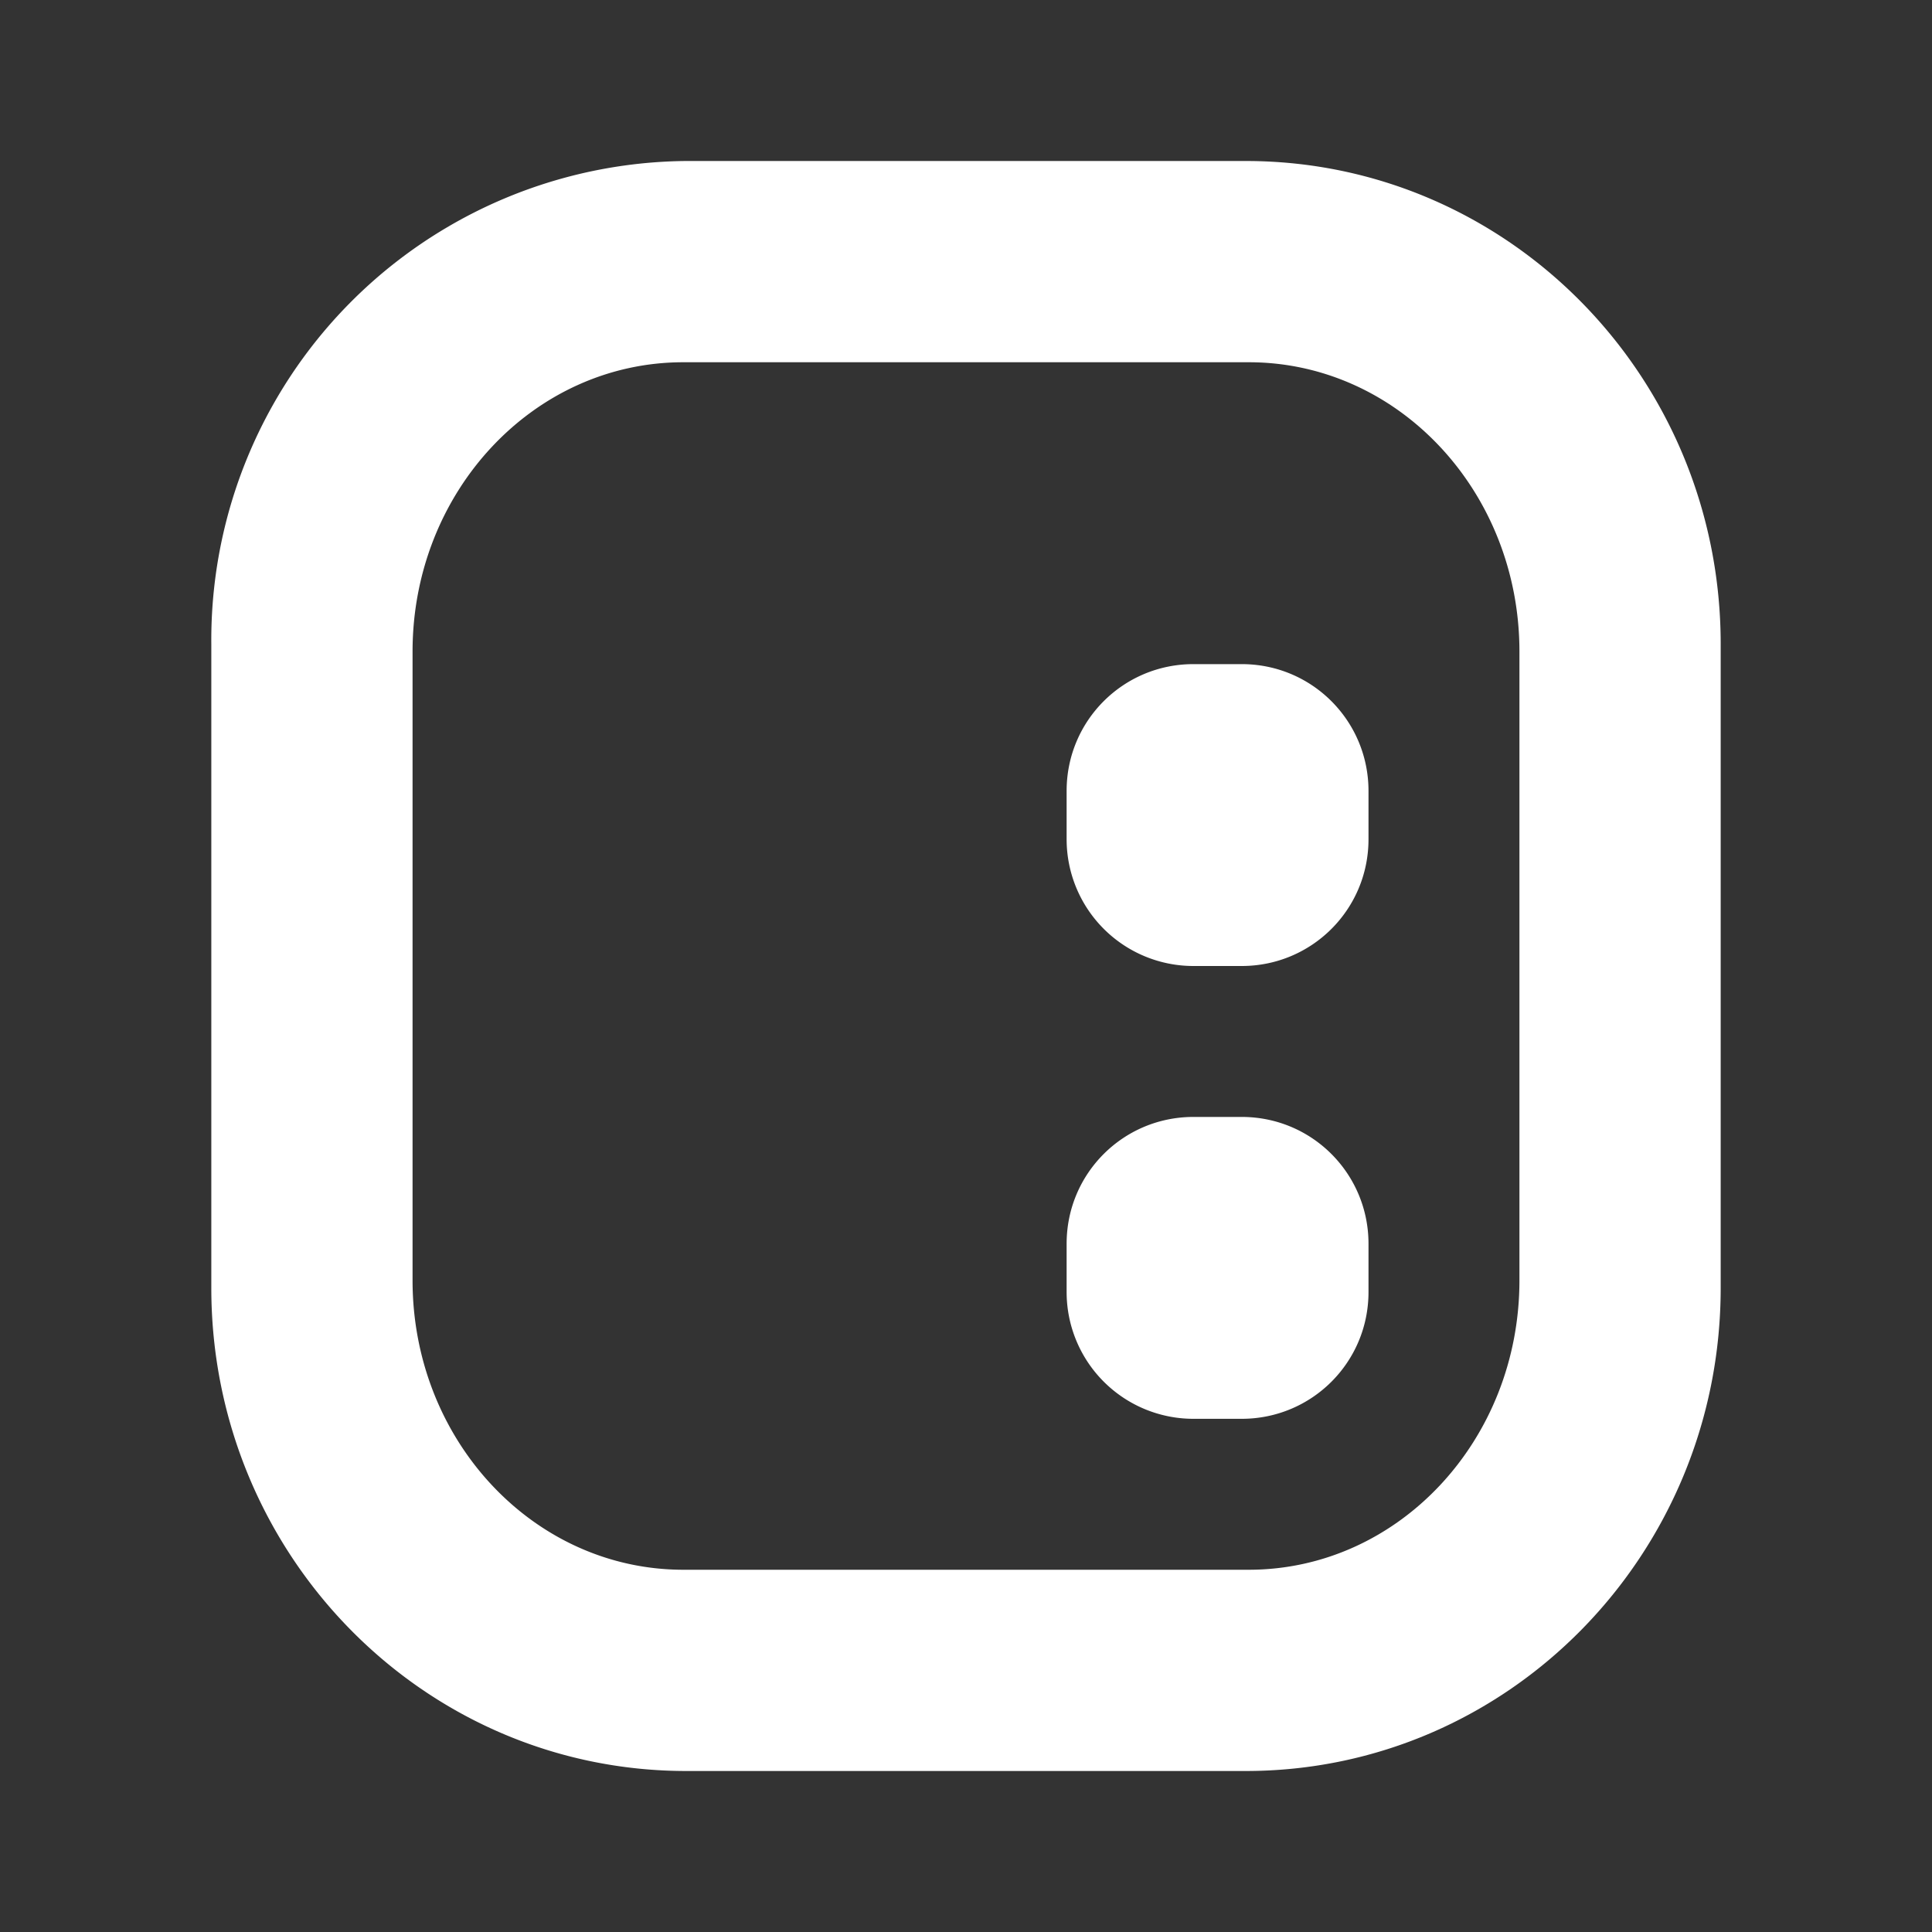
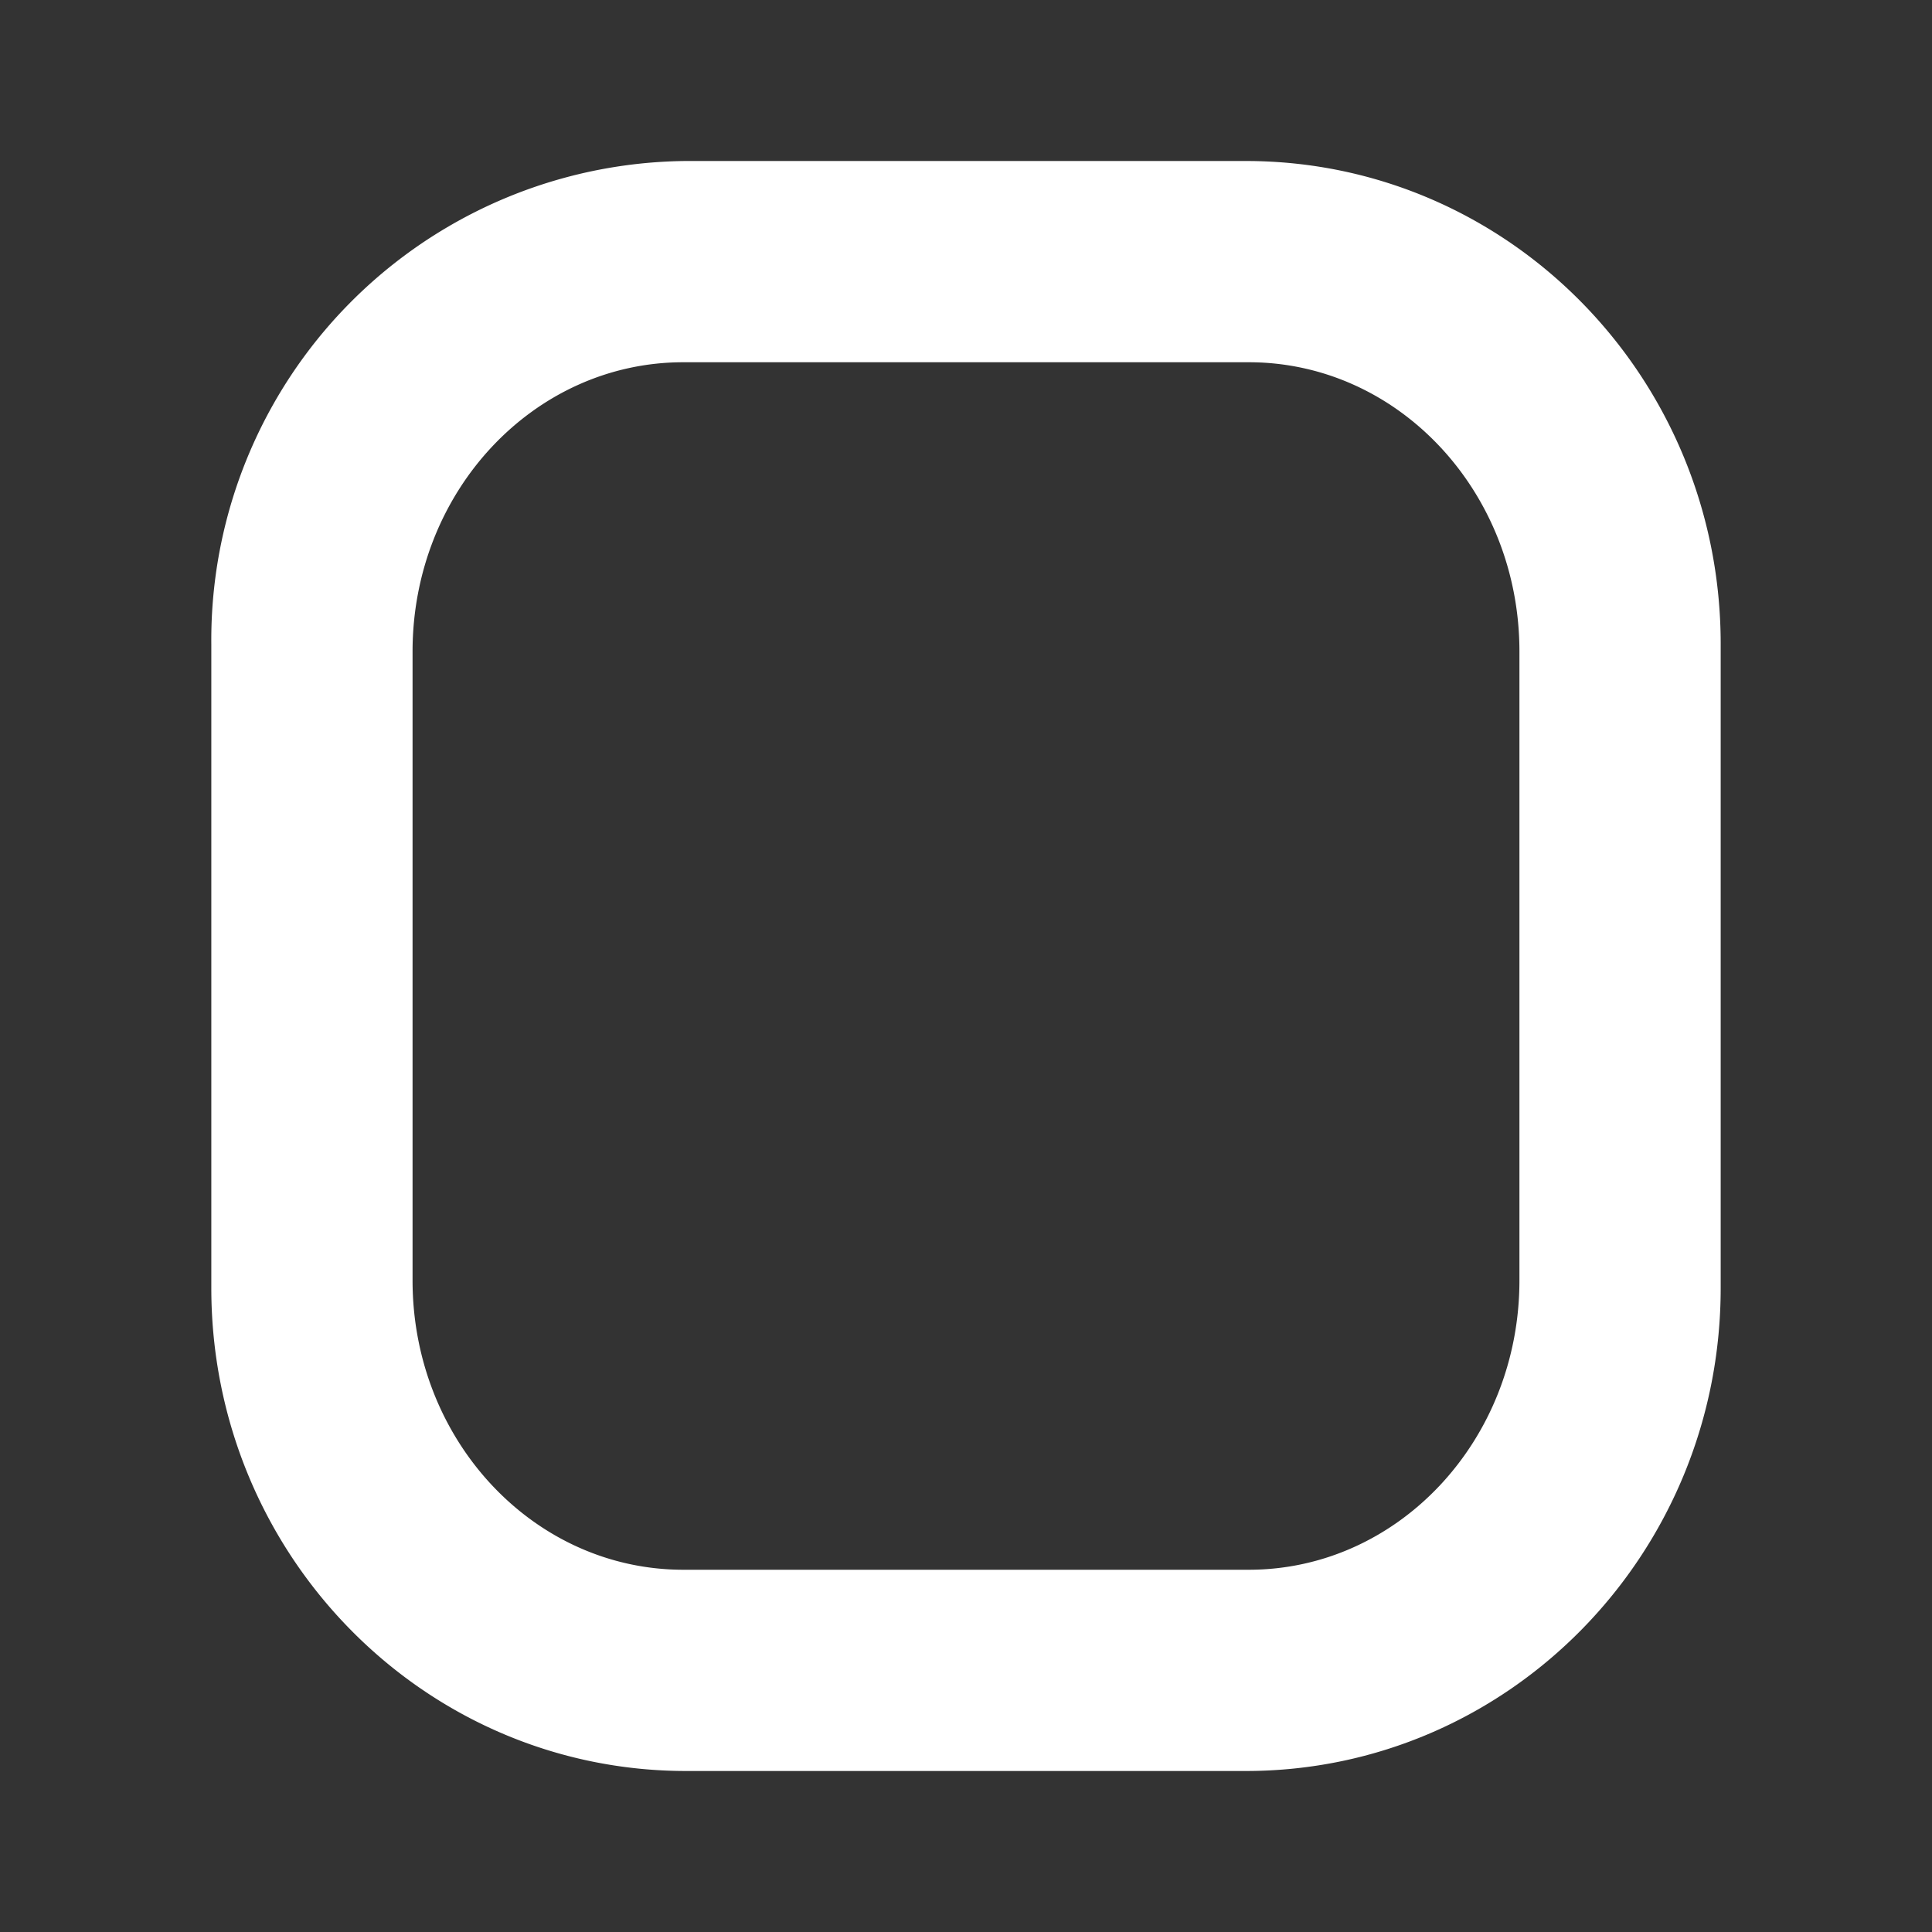
<svg xmlns="http://www.w3.org/2000/svg" width="24" height="24" fill="none" viewBox="0 0 24 24">
  <rect x="0" y="0" width="24" height="24" fill="#333333" stroke="none" />
  <path fill="#fff" fill-rule="evenodd" d="M8.525 2a5.95 5.95 0 0 0-5.9 6v8c0 3.312 2.638 6 5.9 6h6.95c3.263 0 5.9-2.688 5.9-6V8c0-3.313-2.637-6-5.9-6zm-.037 2.5c-1.857 0-3.363 1.606-3.363 3.594v7.812c0 1.988 1.506 3.594 3.363 3.594h7.025c1.856 0 3.362-1.606 3.362-3.594V8.094c0-1.988-1.506-3.594-3.362-3.594z" clip-rule="evenodd" />
-   <path fill="#fff" d="M13.25 9.825c0-.875.706-1.575 1.575-1.575h.6C16.3 8.25 17 8.956 17 9.825v.6C17 11.3 16.294 12 15.425 12h-.6a1.575 1.575 0 0 1-1.575-1.575zm0 5.625c0-.875.706-1.575 1.575-1.575h.6c.875 0 1.575.706 1.575 1.575v.6c0 .875-.706 1.575-1.575 1.575h-.6a1.575 1.575 0 0 1-1.575-1.575z" />
</svg>